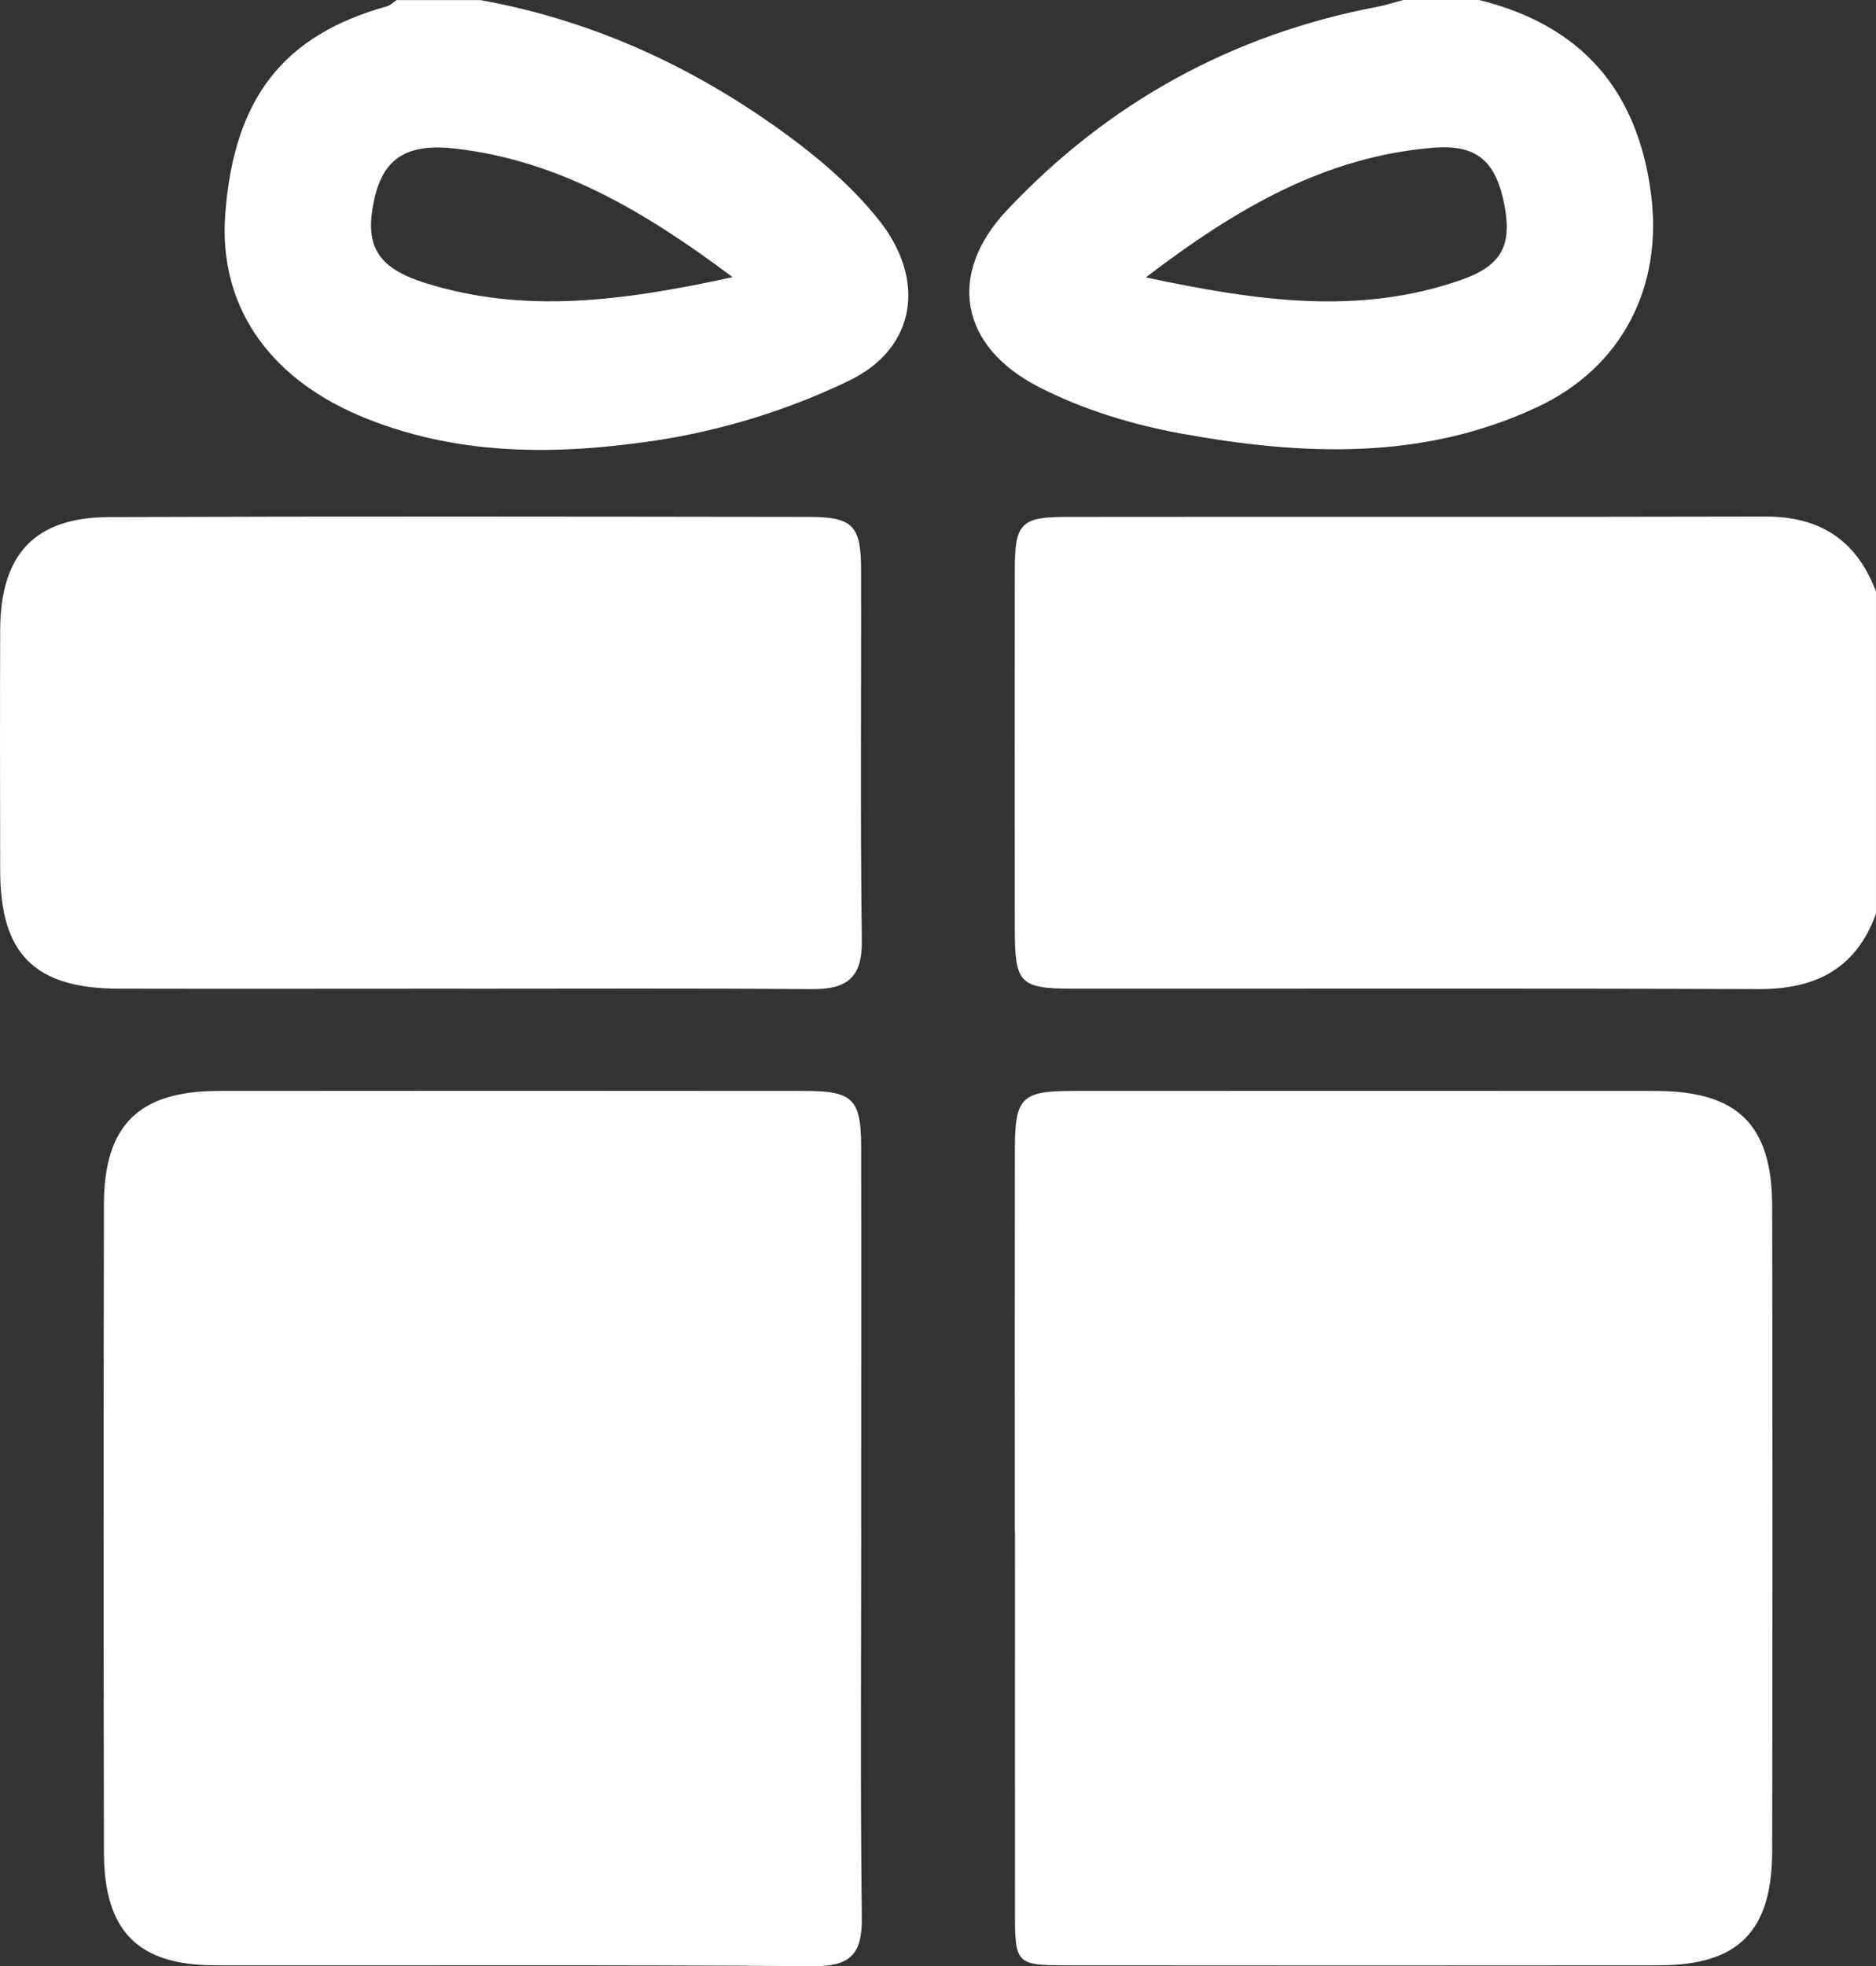
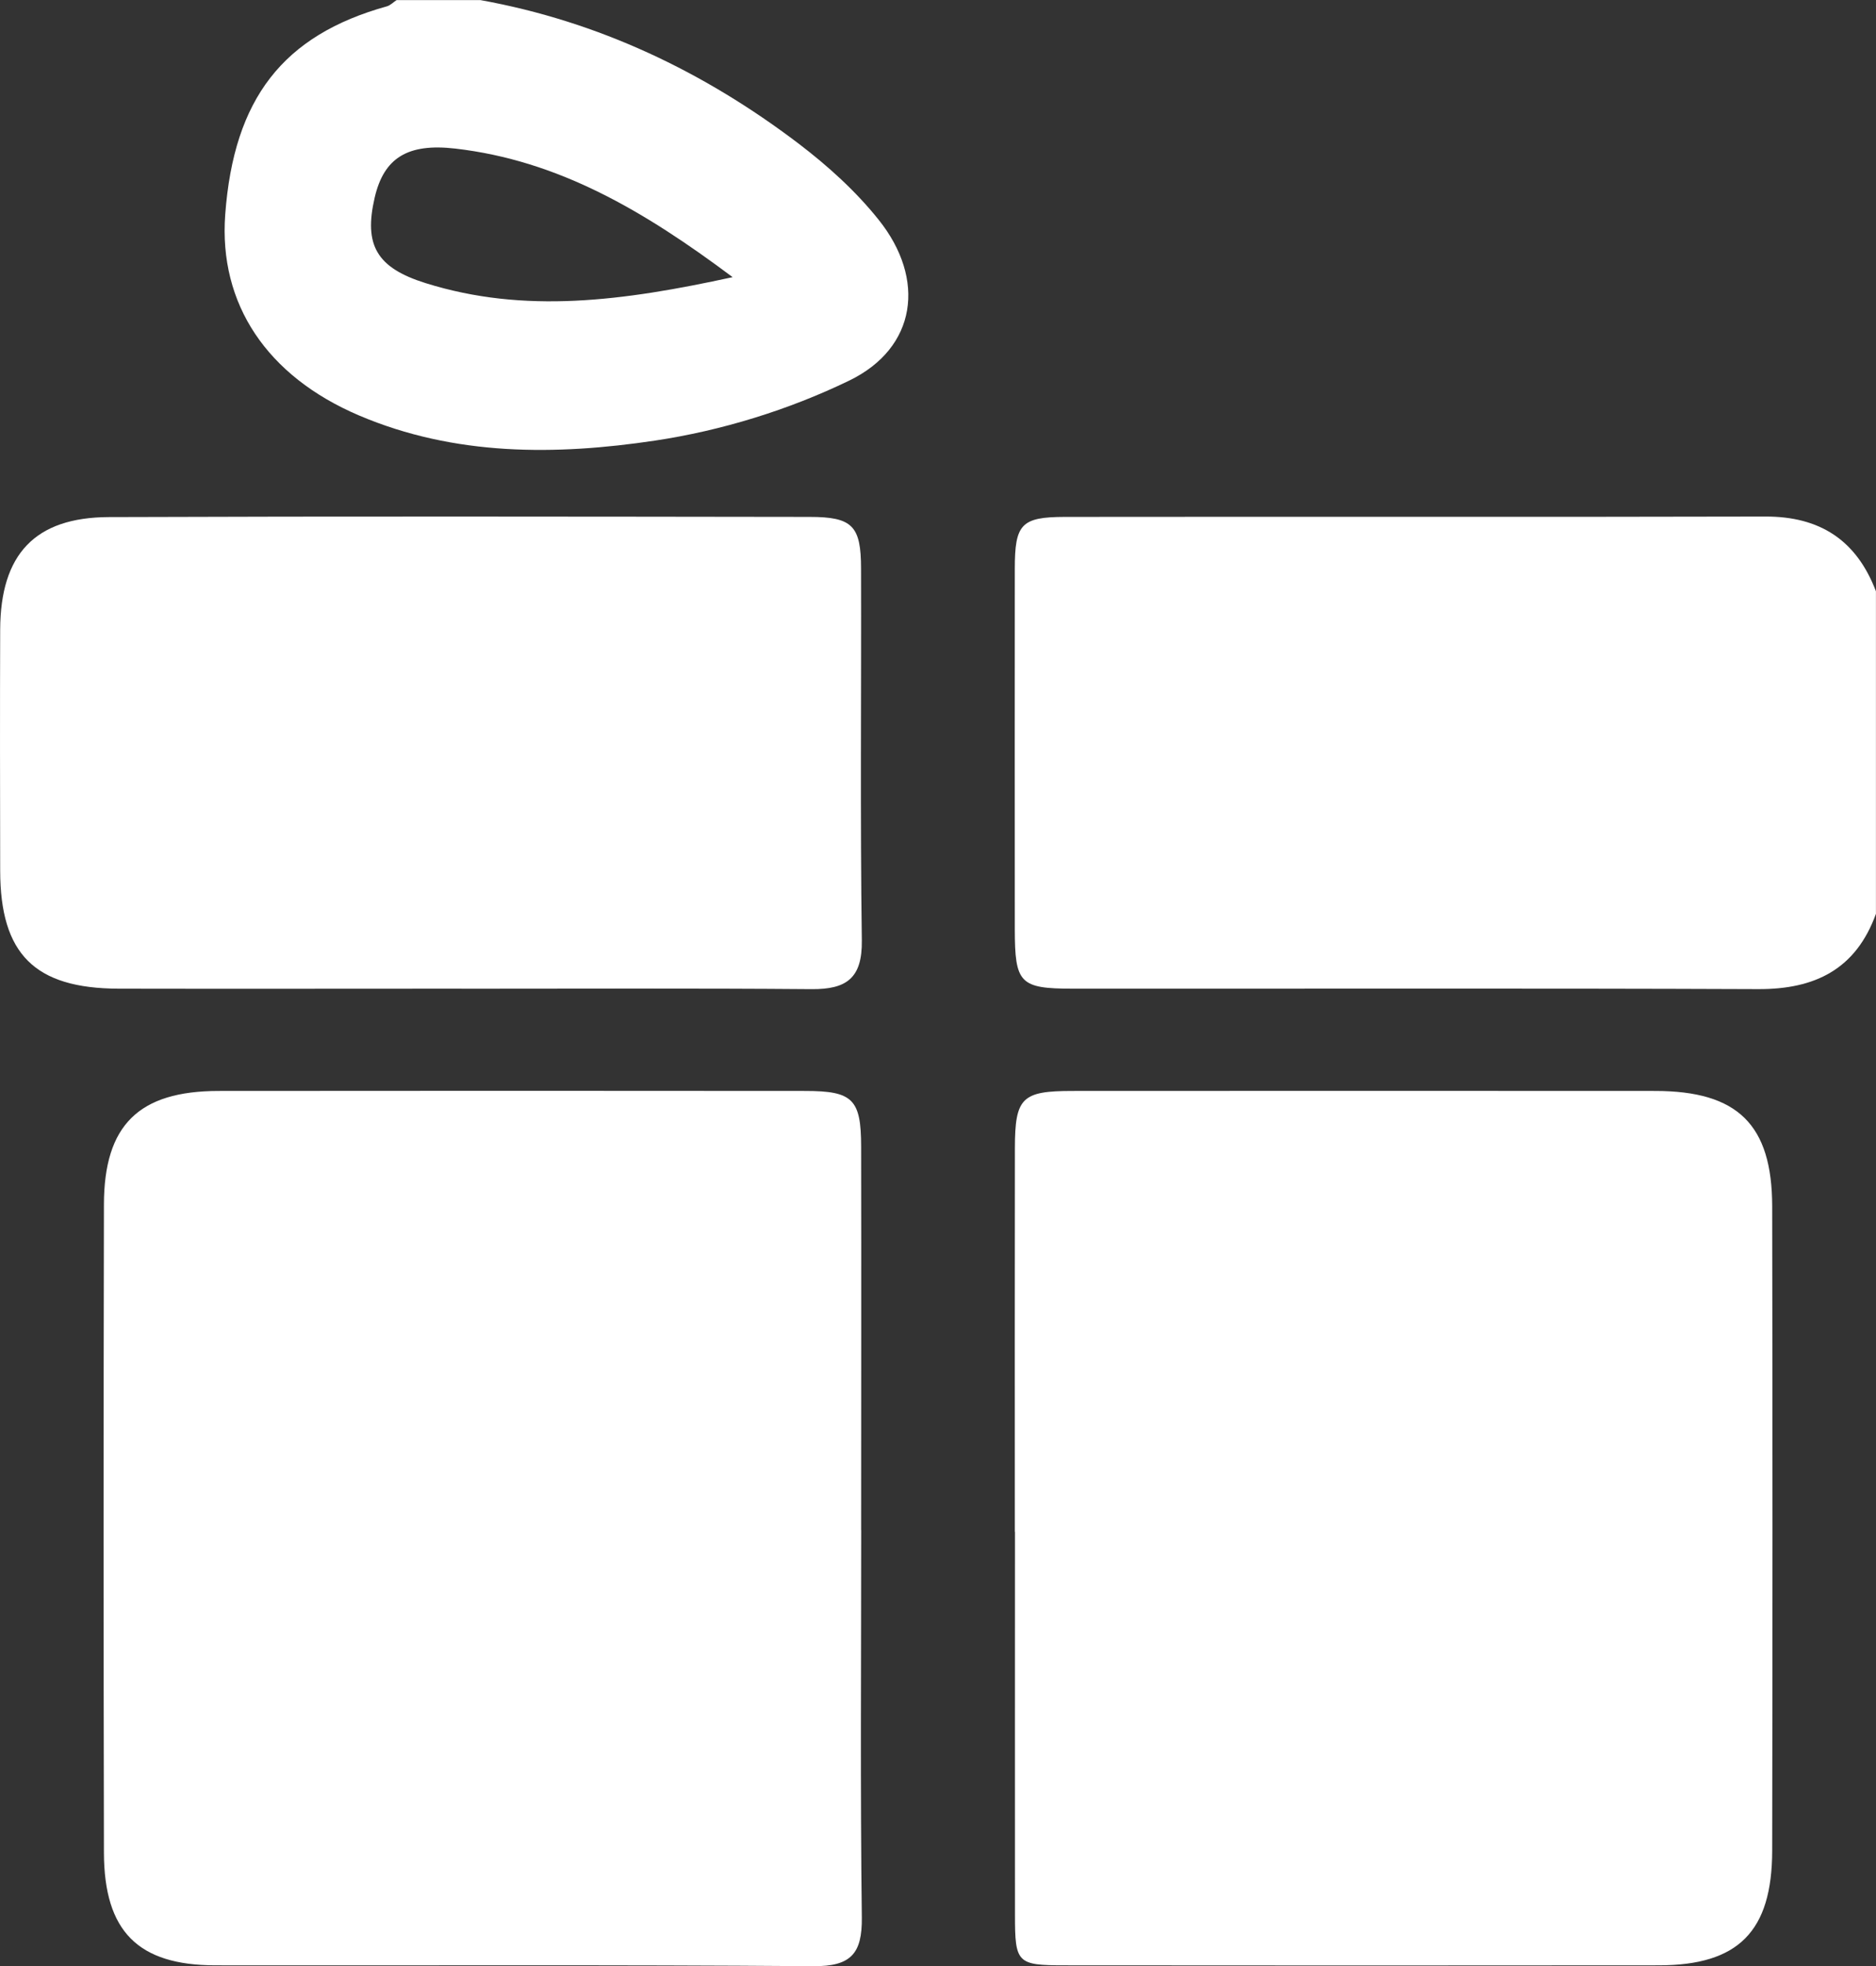
<svg xmlns="http://www.w3.org/2000/svg" width="62.998px" height="66.003px" viewBox="0 0 62.998 66.003" version="1.1">
  <rect x="0" y="0" width="62.998" height="66.003" fill="#333333" stroke="none" />
  <title>Layer_1</title>
  <g stroke="none" stroke-width="1" fill="none" fill-rule="evenodd">
    <g transform="translate(-0, -0)" fill="#FFFFFF" fill-rule="nonzero">
      <path d="M62.998,30.671 C62.324,32.539 60.949,33.212 59.041,33.204 C51.371,33.173 43.7,33.194 36.03,33.189 C34.24,33.189 34.081,33.008 34.078,31.189 C34.078,27.158 34.073,23.127 34.078,19.096 C34.078,17.593 34.294,17.355 35.758,17.352 C43.598,17.342 51.44,17.36 59.28,17.34 C61.113,17.334 62.342,18.131 62.996,19.849 L62.996,30.674 L62.998,30.671 Z" />
      <path d="M16.133,0.003 C20.096,0.719 23.639,2.404 26.83,4.83 C27.804,5.573 28.743,6.421 29.507,7.379 C31.101,9.371 30.787,11.679 28.514,12.778 C26.483,13.761 24.225,14.457 21.993,14.791 C18.666,15.288 15.277,15.316 12.06,13.948 C8.957,12.626 7.342,10.199 7.563,7.203 C7.851,3.306 9.507,1.18 13.001,0.21 C13.117,0.173 13.212,0.072 13.318,0.003 C14.256,0.003 15.195,0.003 16.136,0.003 L16.133,0.003 Z M24.603,9.304 C21.6,7.058 18.741,5.387 15.29,4.988 C13.696,4.804 12.893,5.293 12.582,6.634 C12.212,8.23 12.649,8.991 14.295,9.505 C17.617,10.543 20.911,10.108 24.603,9.304 Z" />
-       <path d="M49.682,0.003 C53.081,0.849 54.989,2.996 55.444,6.515 C55.848,9.632 54.469,12.336 51.618,13.668 C47.763,15.472 43.726,15.288 39.7,14.561 C38.049,14.263 36.367,13.754 34.879,12.988 C32.238,11.635 31.79,9.211 33.806,7.066 C37.203,3.451 41.379,1.151 46.267,0.225 C46.555,0.171 46.838,0.075 47.123,2.66453526e-15 C47.977,2.66453526e-15 48.831,2.66453526e-15 49.684,2.66453526e-15 L49.682,0.003 Z M38.476,9.311 C42.194,10.103 45.609,10.597 49.044,9.405 C50.422,8.926 50.787,8.248 50.515,6.861 C50.229,5.402 49.584,4.838 48.126,4.96 C44.516,5.255 41.533,6.978 38.476,9.314 L38.476,9.311 Z" />
      <path d="M28.92,51.364 C28.92,55.698 28.887,60.034 28.941,64.367 C28.956,65.594 28.563,66.01 27.319,66.003 C20.623,65.951 13.927,65.984 7.231,65.974 C4.637,65.972 3.498,64.836 3.49,62.194 C3.475,54.94 3.475,47.688 3.49,40.433 C3.495,37.766 4.663,36.625 7.339,36.622 C13.907,36.614 20.476,36.617 27.043,36.622 C28.638,36.622 28.915,36.901 28.918,38.485 C28.926,42.777 28.918,47.069 28.918,51.361 L28.92,51.364 Z" />
      <path d="M34.079,51.421 C34.079,47.129 34.074,42.837 34.081,38.544 C34.084,36.847 34.315,36.622 36.012,36.622 C42.538,36.619 49.065,36.617 55.591,36.622 C58.352,36.625 59.507,37.75 59.512,40.493 C59.525,47.703 59.525,54.914 59.512,62.127 C59.507,64.838 58.375,65.972 55.709,65.974 C49.054,65.982 42.402,65.979 35.748,65.974 C34.159,65.974 34.084,65.899 34.084,64.298 C34.081,60.005 34.084,55.713 34.084,51.421 L34.079,51.421 Z" />
      <path d="M15.496,33.189 C11.659,33.189 7.823,33.197 3.986,33.189 C1.166,33.181 0.011,32.03 0.006,29.233 C0.001,26.529 -0.004,23.828 0.006,21.125 C0.019,18.607 1.171,17.368 3.652,17.358 C11.495,17.329 19.337,17.342 27.182,17.352 C28.627,17.352 28.913,17.65 28.915,19.086 C28.926,23.246 28.884,27.409 28.941,31.569 C28.959,32.845 28.419,33.212 27.259,33.205 C23.338,33.173 19.417,33.191 15.496,33.191 L15.496,33.189 Z" />
    </g>
  </g>
</svg>